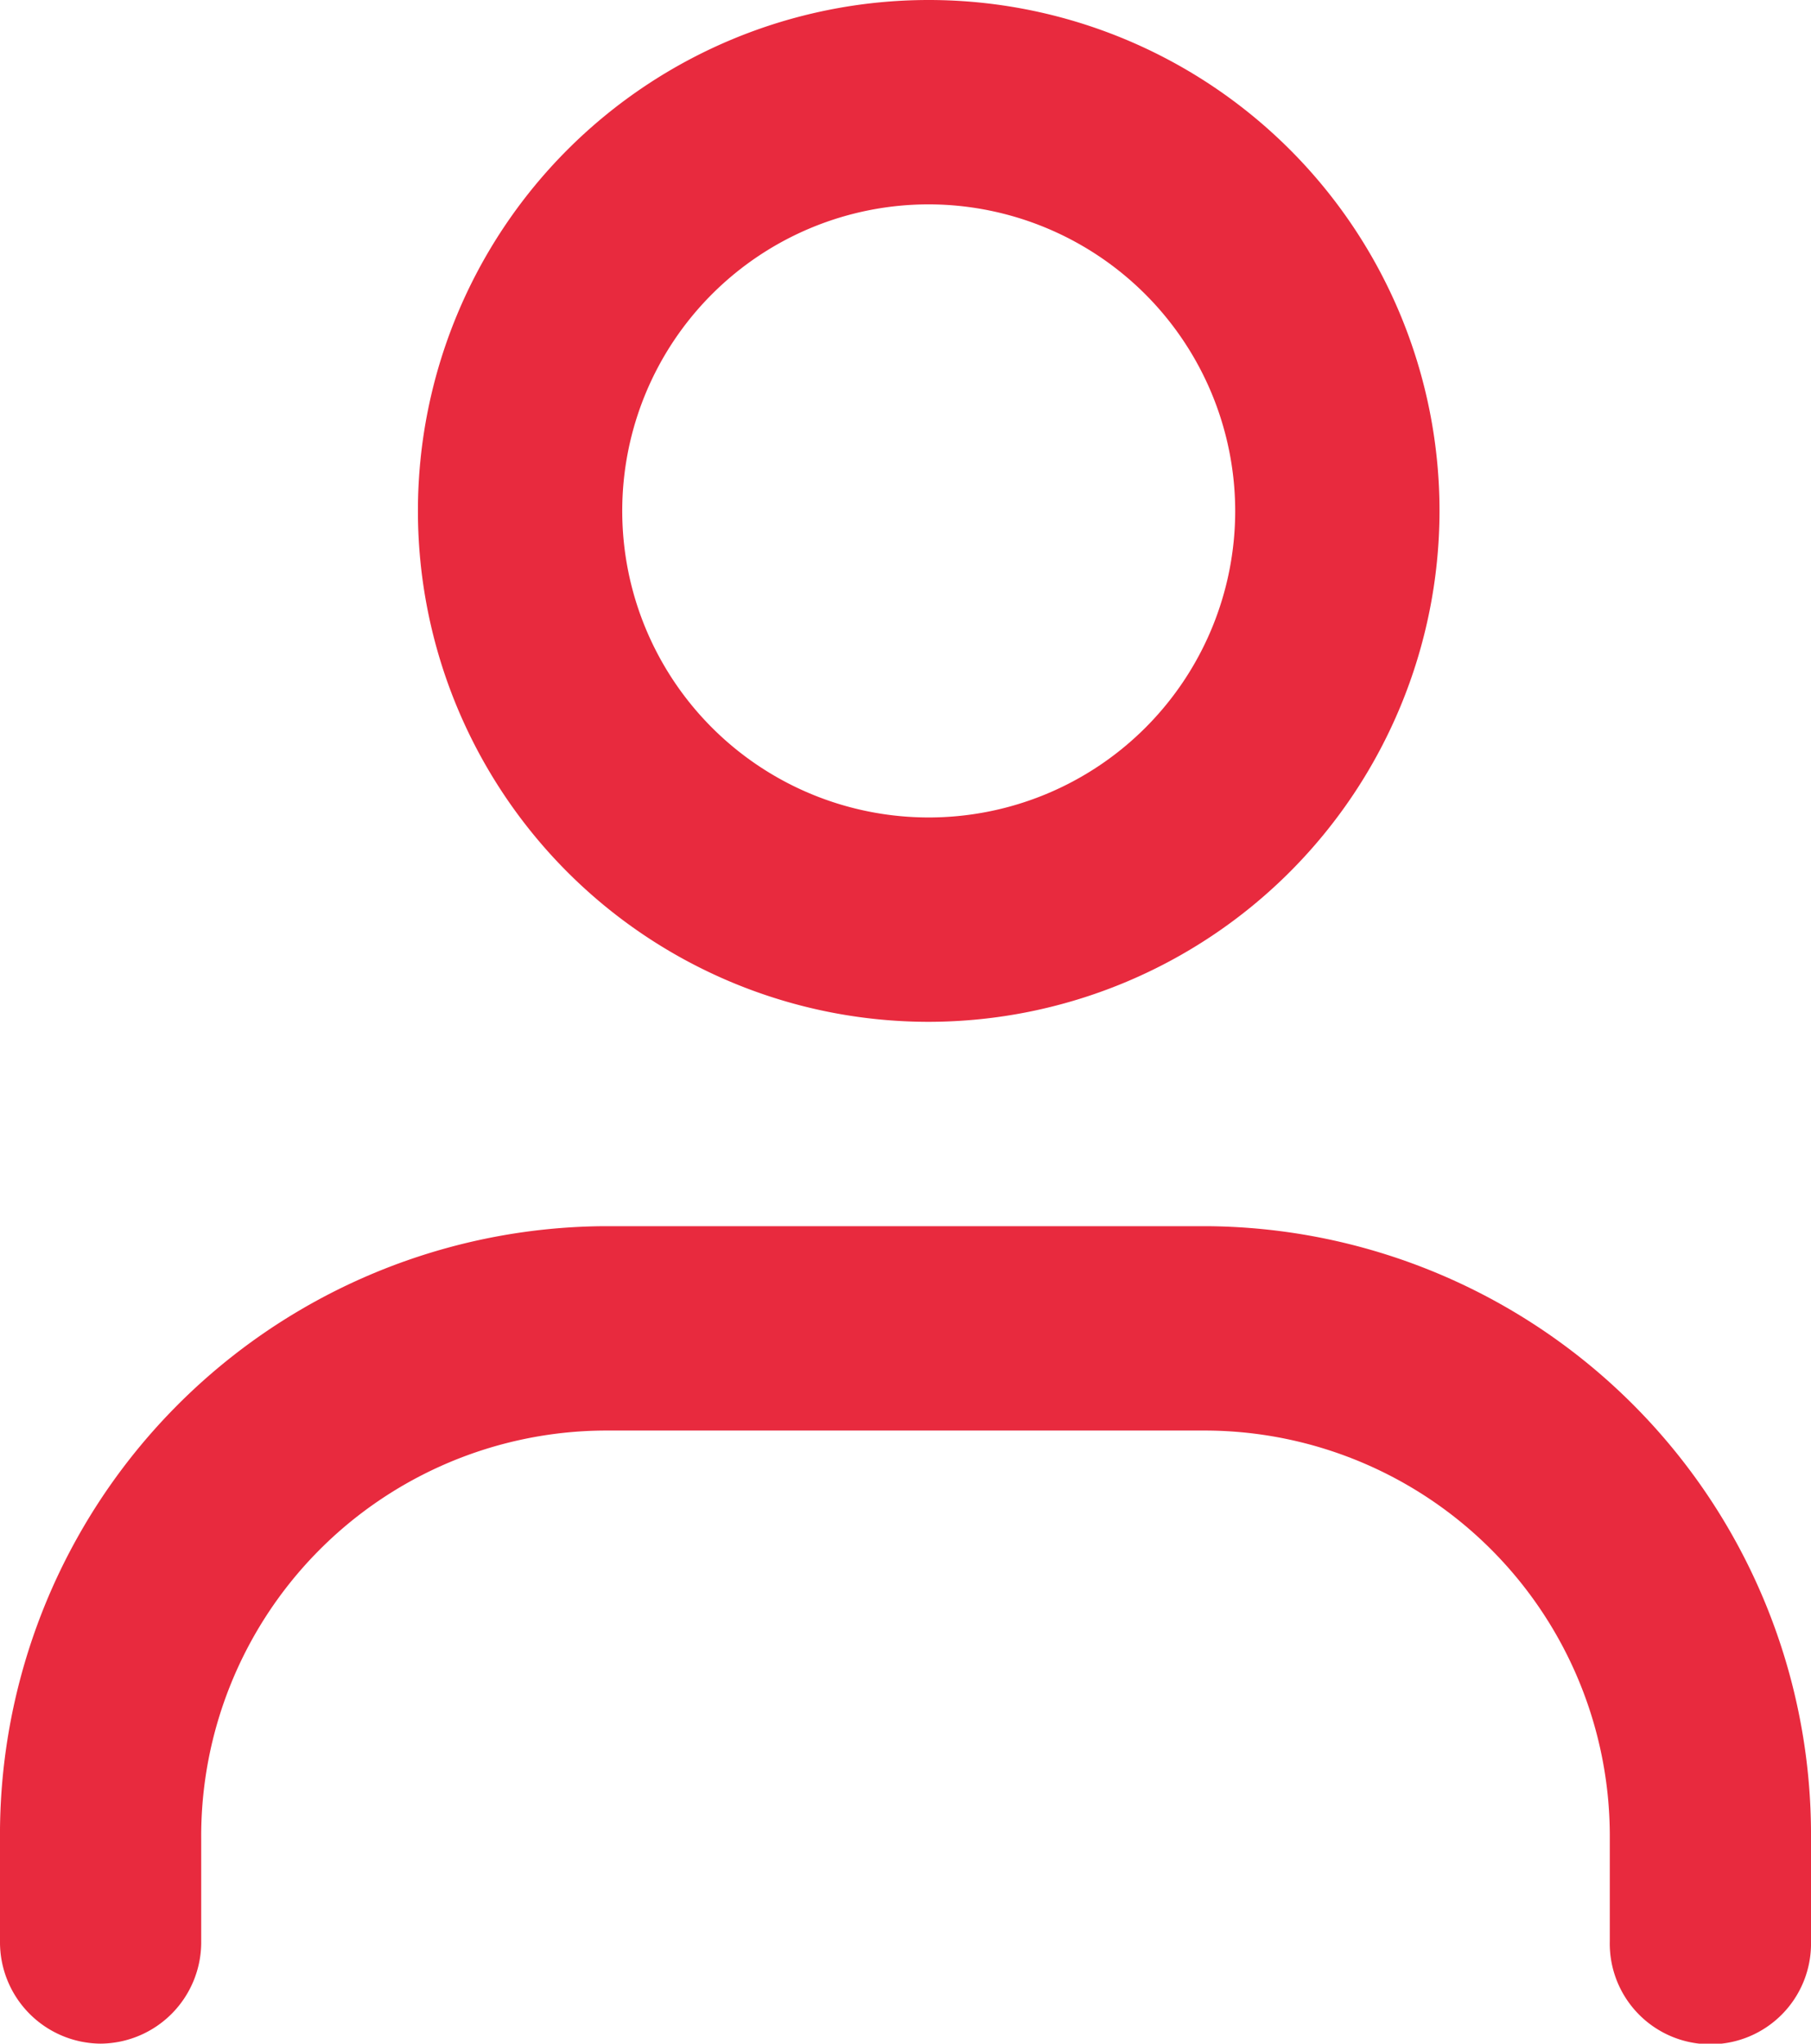
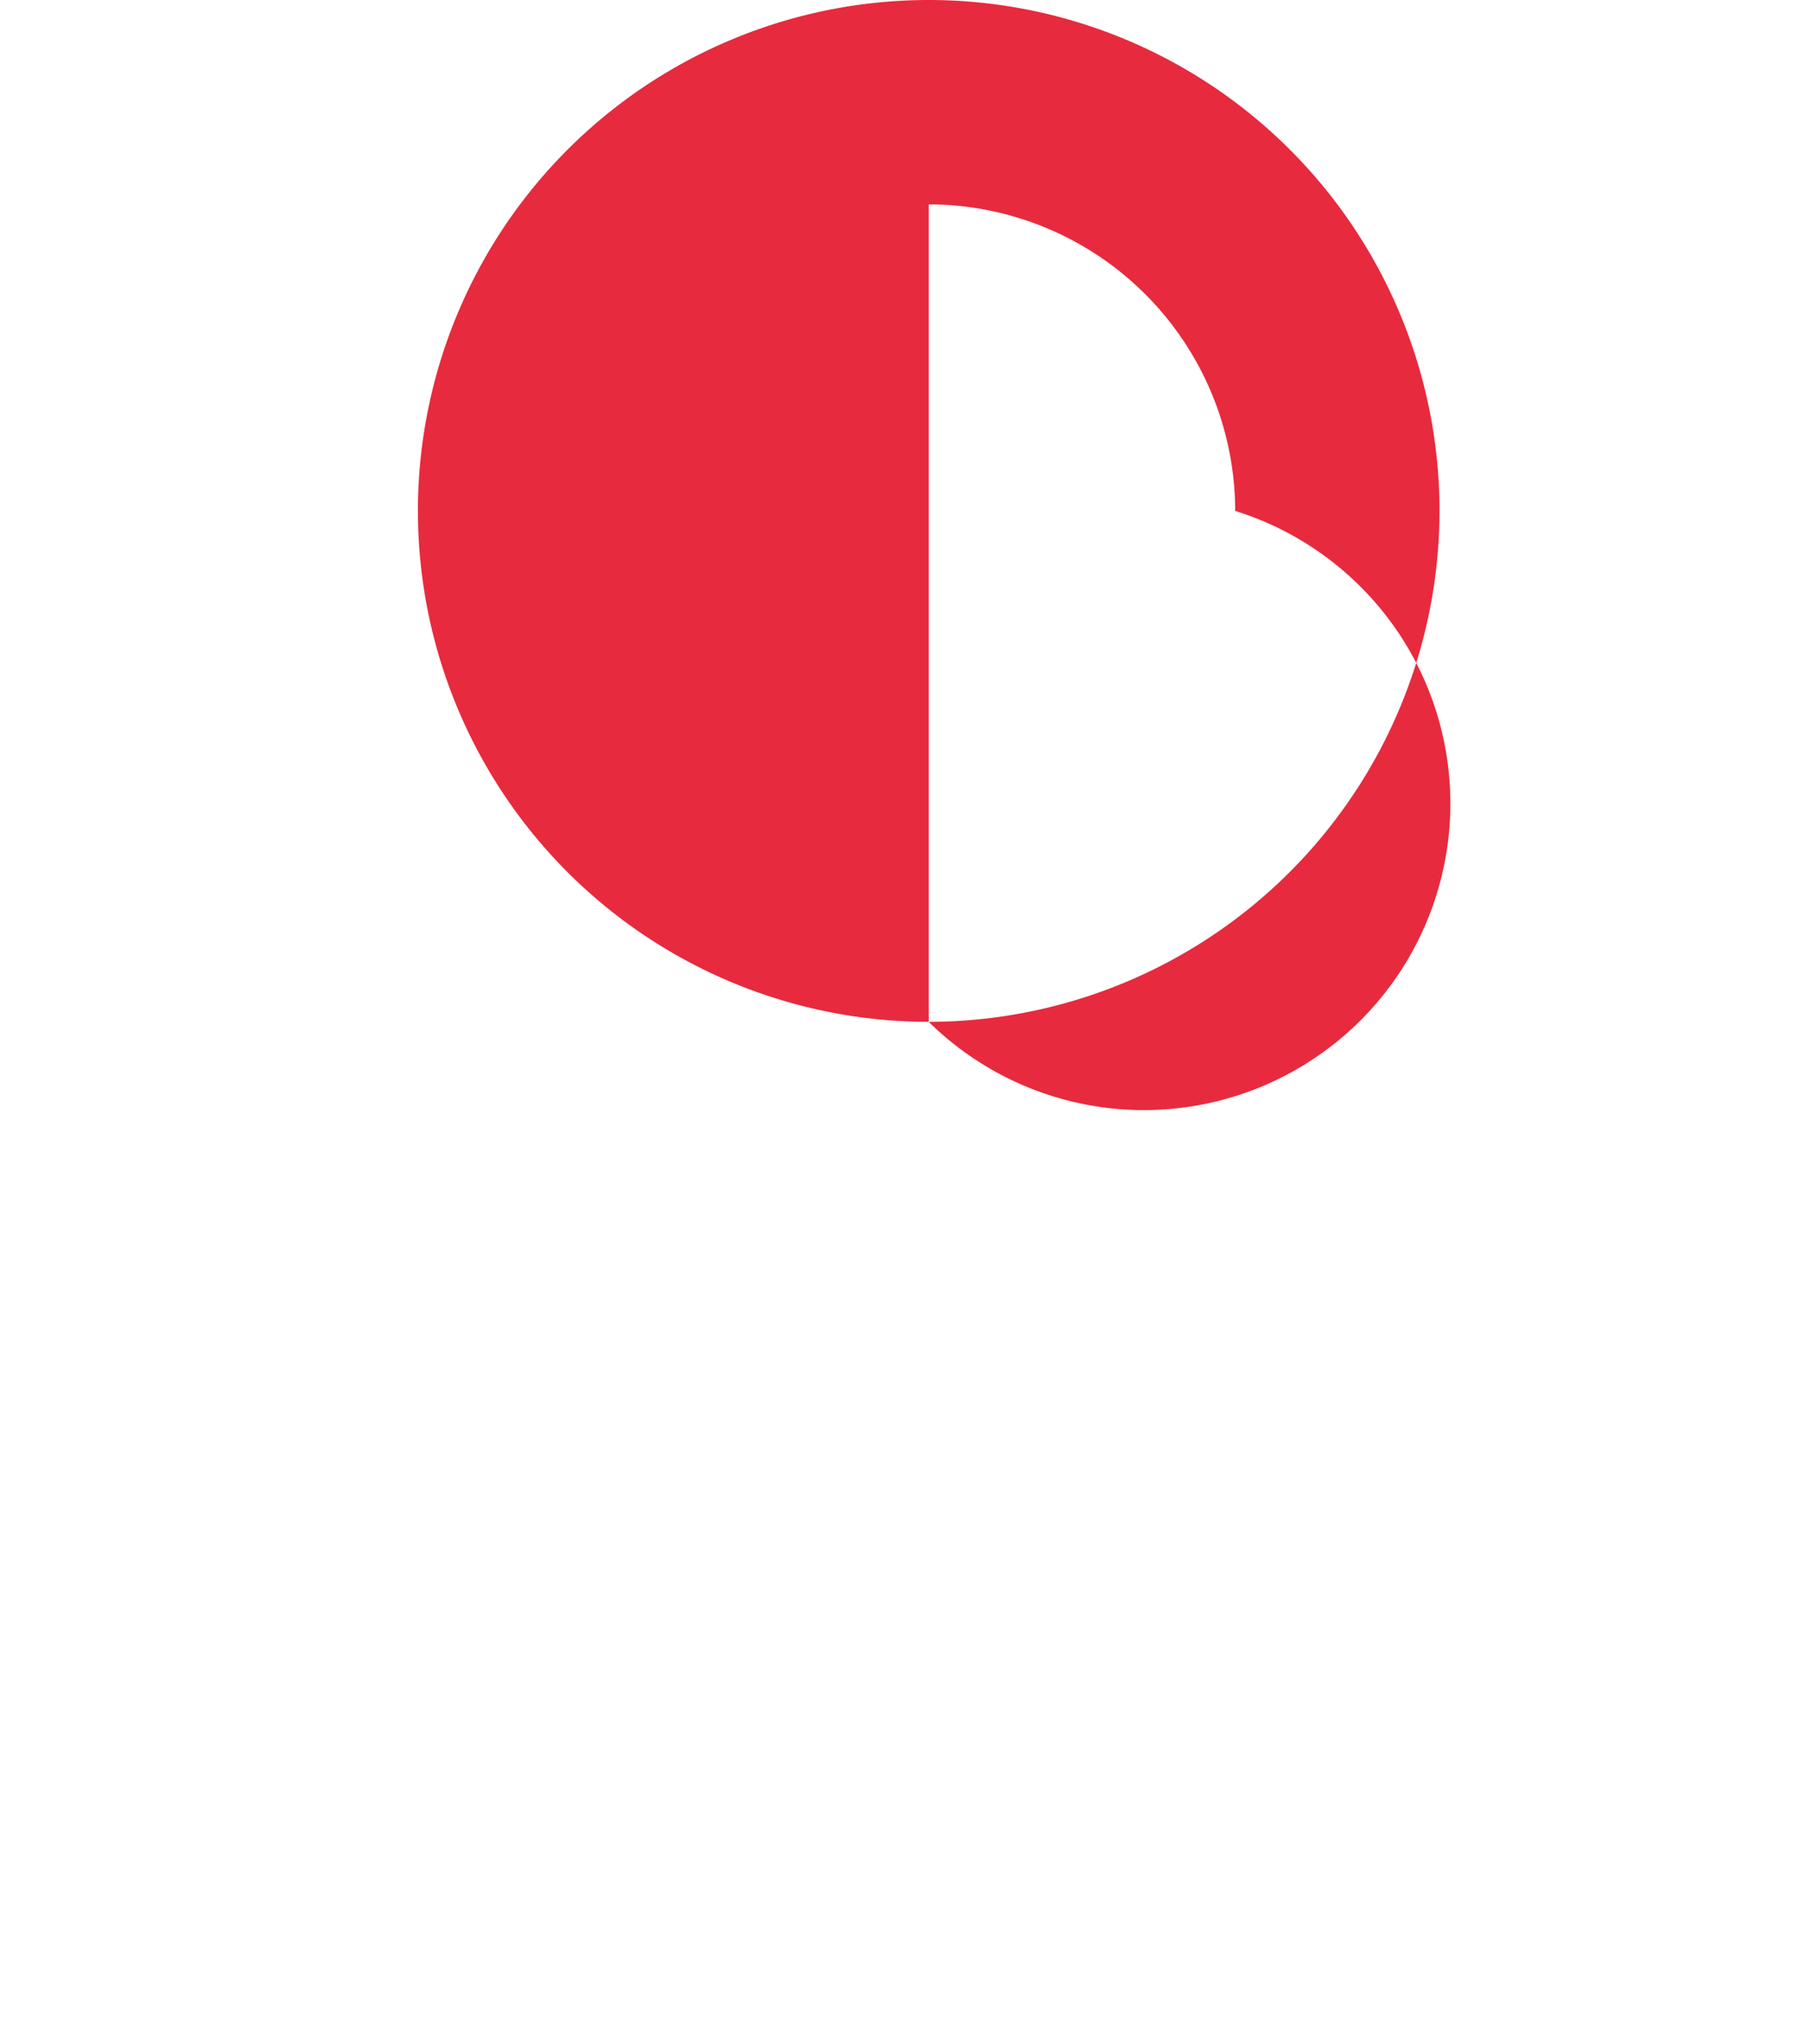
<svg xmlns="http://www.w3.org/2000/svg" id="UI_icon_person_light" data-name="UI icon/person/light" width="39" height="44" viewBox="0 0 39 44">
-   <path id="Ellipse_132_Stroke_" data-name="Ellipse 132 (Stroke)" d="M11,22A11,11,0,1,1,22,11,11.012,11.012,0,0,1,11,22ZM11,4.4A6.6,6.6,0,1,0,17.6,11,6.609,6.609,0,0,0,11,4.4Z" transform="translate(9)" fill="#e82a3e" />
-   <path id="Vector_631_Stroke_" data-name="Vector 631 (Stroke)" d="M13,4.4a8.734,8.734,0,0,0-8.667,8.8v2.2a2.184,2.184,0,0,1-2.167,2.2A2.184,2.184,0,0,1,0,15.4V13.2A13.1,13.1,0,0,1,13,0H26A13.1,13.1,0,0,1,39,13.2v2.2a2.167,2.167,0,1,1-4.333,0V13.2A8.734,8.734,0,0,0,26,4.4Z" transform="translate(0 26.4)" fill="#e82a3e" />
+   <path id="Ellipse_132_Stroke_" data-name="Ellipse 132 (Stroke)" d="M11,22A11,11,0,1,1,22,11,11.012,11.012,0,0,1,11,22ZA6.6,6.6,0,1,0,17.6,11,6.609,6.609,0,0,0,11,4.4Z" transform="translate(9)" fill="#e82a3e" />
</svg>